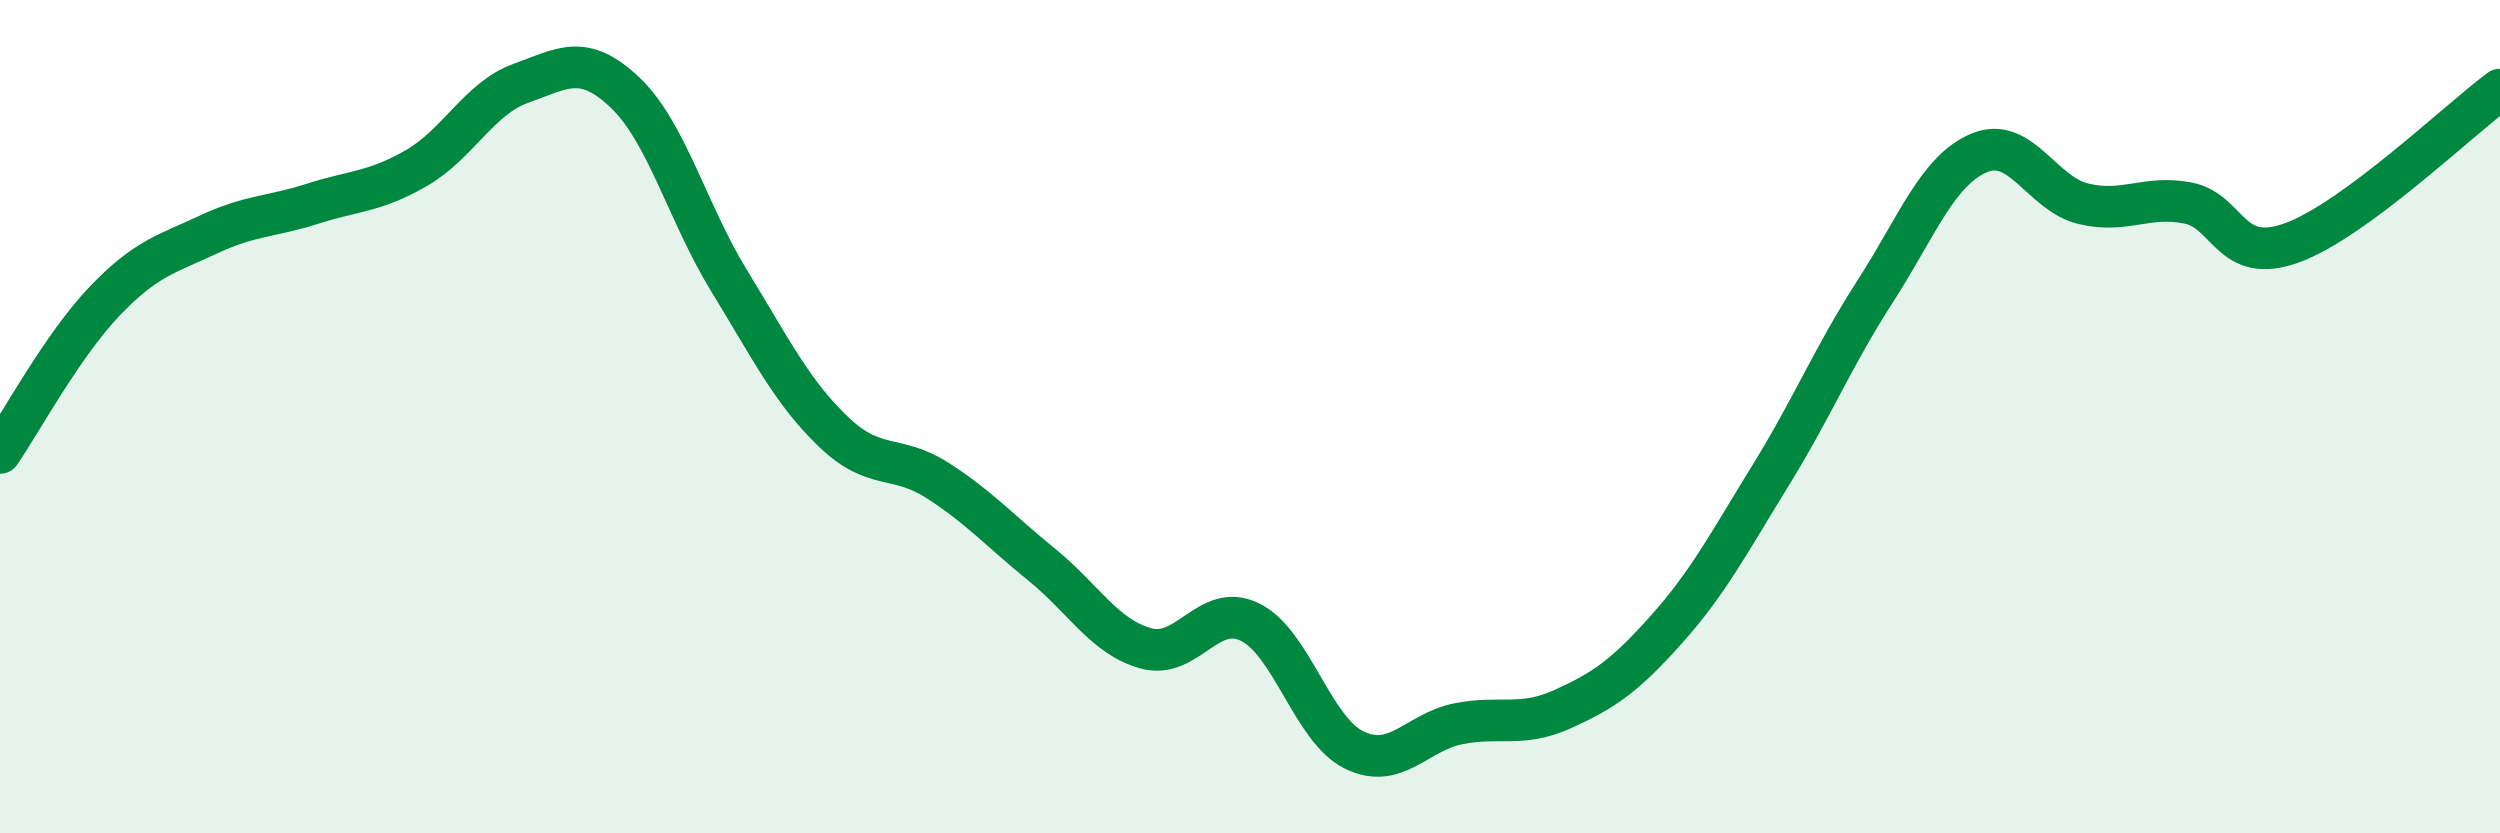
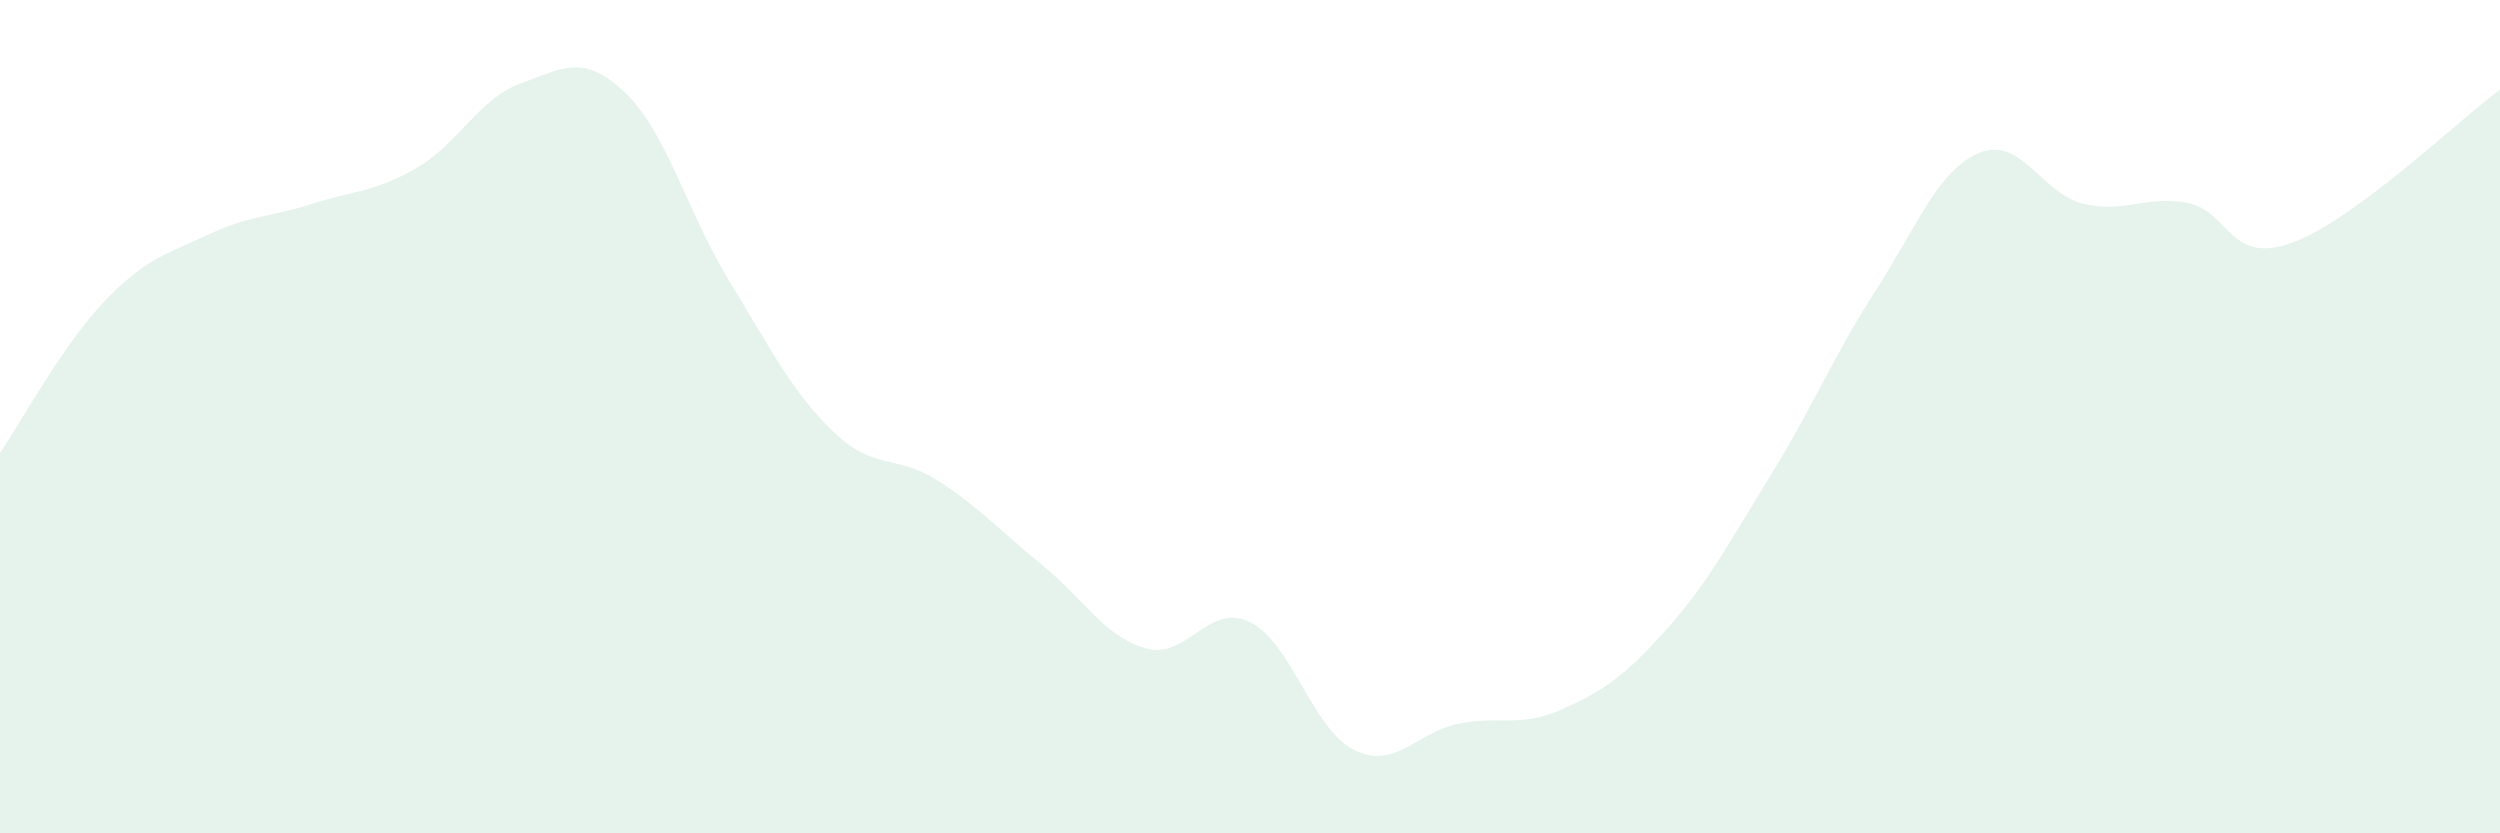
<svg xmlns="http://www.w3.org/2000/svg" width="60" height="20" viewBox="0 0 60 20">
  <path d="M 0,10.87 C 0.5,10.14 1.5,8.29 2.5,7.24 C 3.5,6.19 4,6.1 5,5.63 C 6,5.16 6.5,5.21 7.5,4.89 C 8.5,4.57 9,4.61 10,4.03 C 11,3.45 11.5,2.36 12.5,2 C 13.5,1.64 14,1.27 15,2.22 C 16,3.17 16.5,5.11 17.5,6.74 C 18.5,8.37 19,9.4 20,10.36 C 21,11.32 21.5,10.89 22.5,11.53 C 23.5,12.17 24,12.74 25,13.55 C 26,14.36 26.5,15.28 27.5,15.56 C 28.5,15.84 29,14.44 30,14.93 C 31,15.42 31.5,17.51 32.5,18 C 33.5,18.49 34,17.57 35,17.37 C 36,17.17 36.5,17.47 37.5,17.02 C 38.5,16.57 39,16.22 40,15.1 C 41,13.98 41.5,13.02 42.5,11.4 C 43.5,9.78 44,8.55 45,7 C 46,5.45 46.5,4.09 47.5,3.67 C 48.5,3.25 49,4.65 50,4.89 C 51,5.13 51.5,4.68 52.5,4.87 C 53.5,5.06 53.5,6.37 55,5.83 C 56.5,5.29 59,2.89 60,2.15L60 20L0 20Z" fill="#008740" opacity="0.1" stroke-linecap="round" stroke-linejoin="round" />
-   <path d="M 0,10.87 C 0.5,10.14 1.5,8.29 2.5,7.24 C 3.5,6.19 4,6.1 5,5.63 C 6,5.16 6.5,5.21 7.5,4.89 C 8.5,4.57 9,4.61 10,4.03 C 11,3.45 11.5,2.36 12.5,2 C 13.5,1.64 14,1.27 15,2.22 C 16,3.17 16.5,5.11 17.5,6.74 C 18.5,8.37 19,9.4 20,10.36 C 21,11.32 21.5,10.89 22.5,11.53 C 23.5,12.17 24,12.74 25,13.55 C 26,14.36 26.5,15.28 27.5,15.56 C 28.5,15.84 29,14.44 30,14.93 C 31,15.42 31.5,17.51 32.5,18 C 33.5,18.49 34,17.57 35,17.37 C 36,17.17 36.5,17.47 37.5,17.02 C 38.5,16.57 39,16.22 40,15.1 C 41,13.98 41.5,13.02 42.5,11.4 C 43.5,9.78 44,8.55 45,7 C 46,5.45 46.5,4.09 47.5,3.67 C 48.5,3.25 49,4.65 50,4.89 C 51,5.13 51.5,4.68 52.5,4.87 C 53.5,5.06 53.5,6.37 55,5.83 C 56.5,5.29 59,2.89 60,2.15" stroke="#008740" stroke-width="1" fill="none" stroke-linecap="round" stroke-linejoin="round" />
</svg>